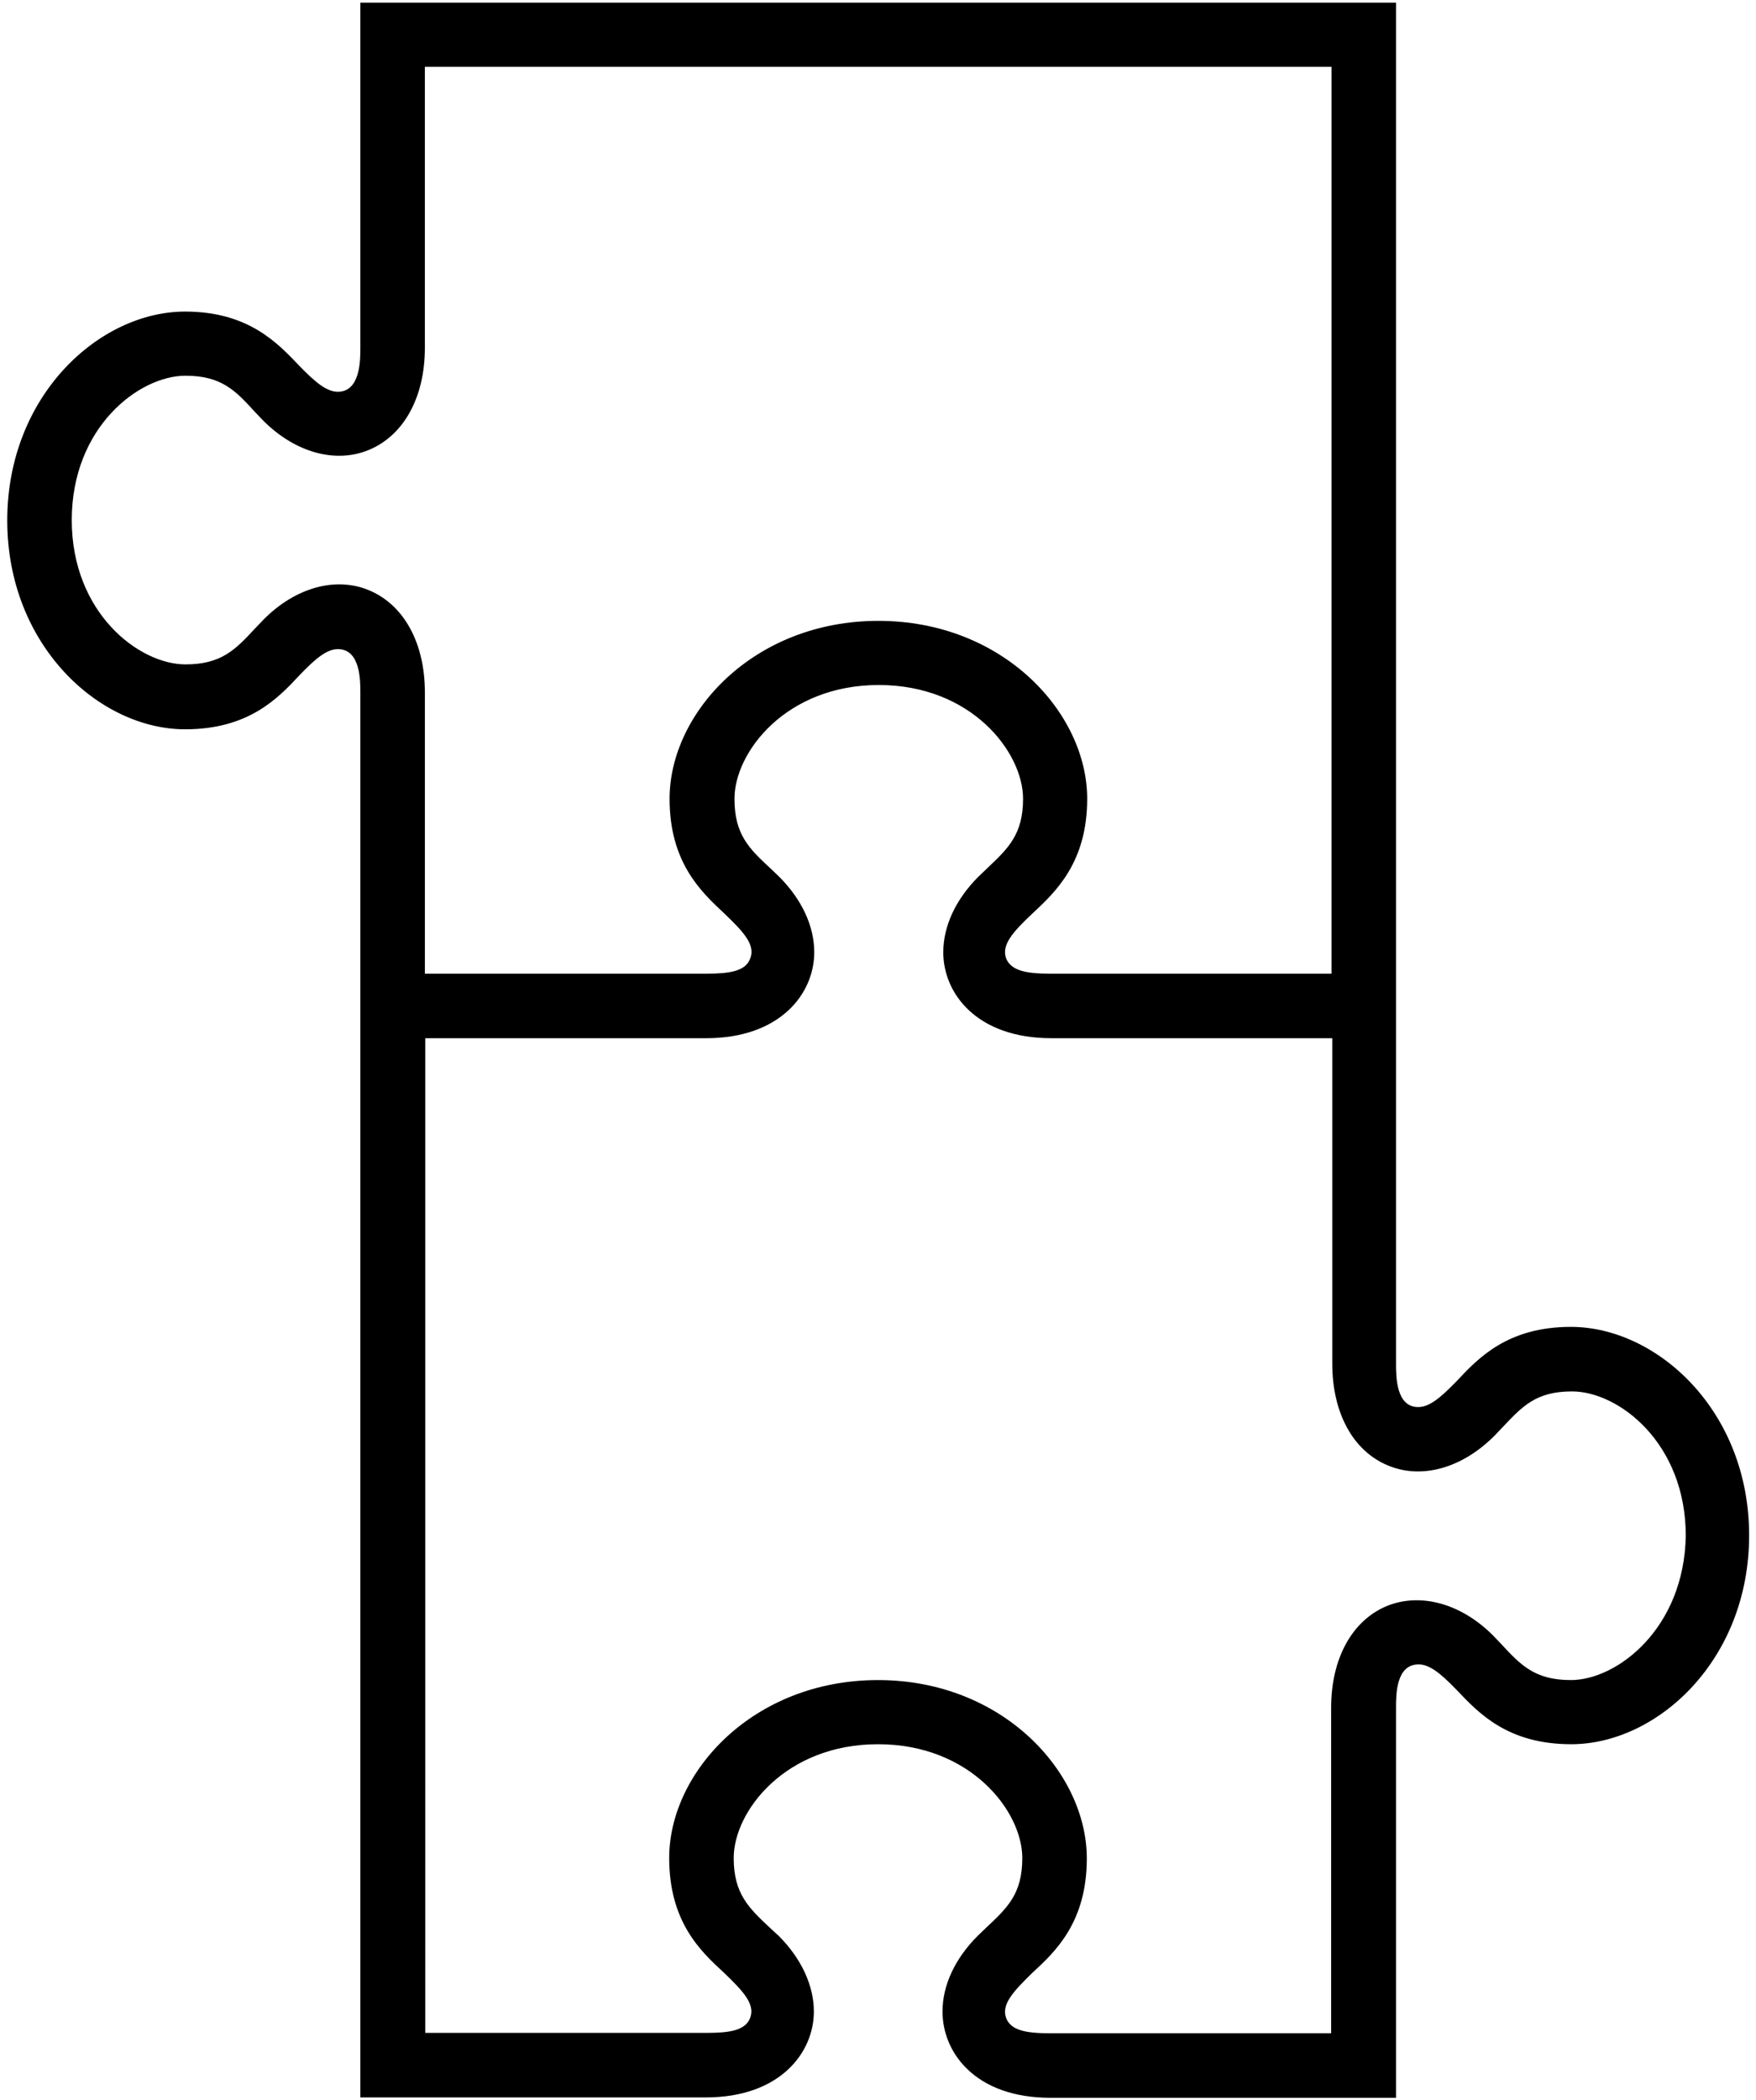
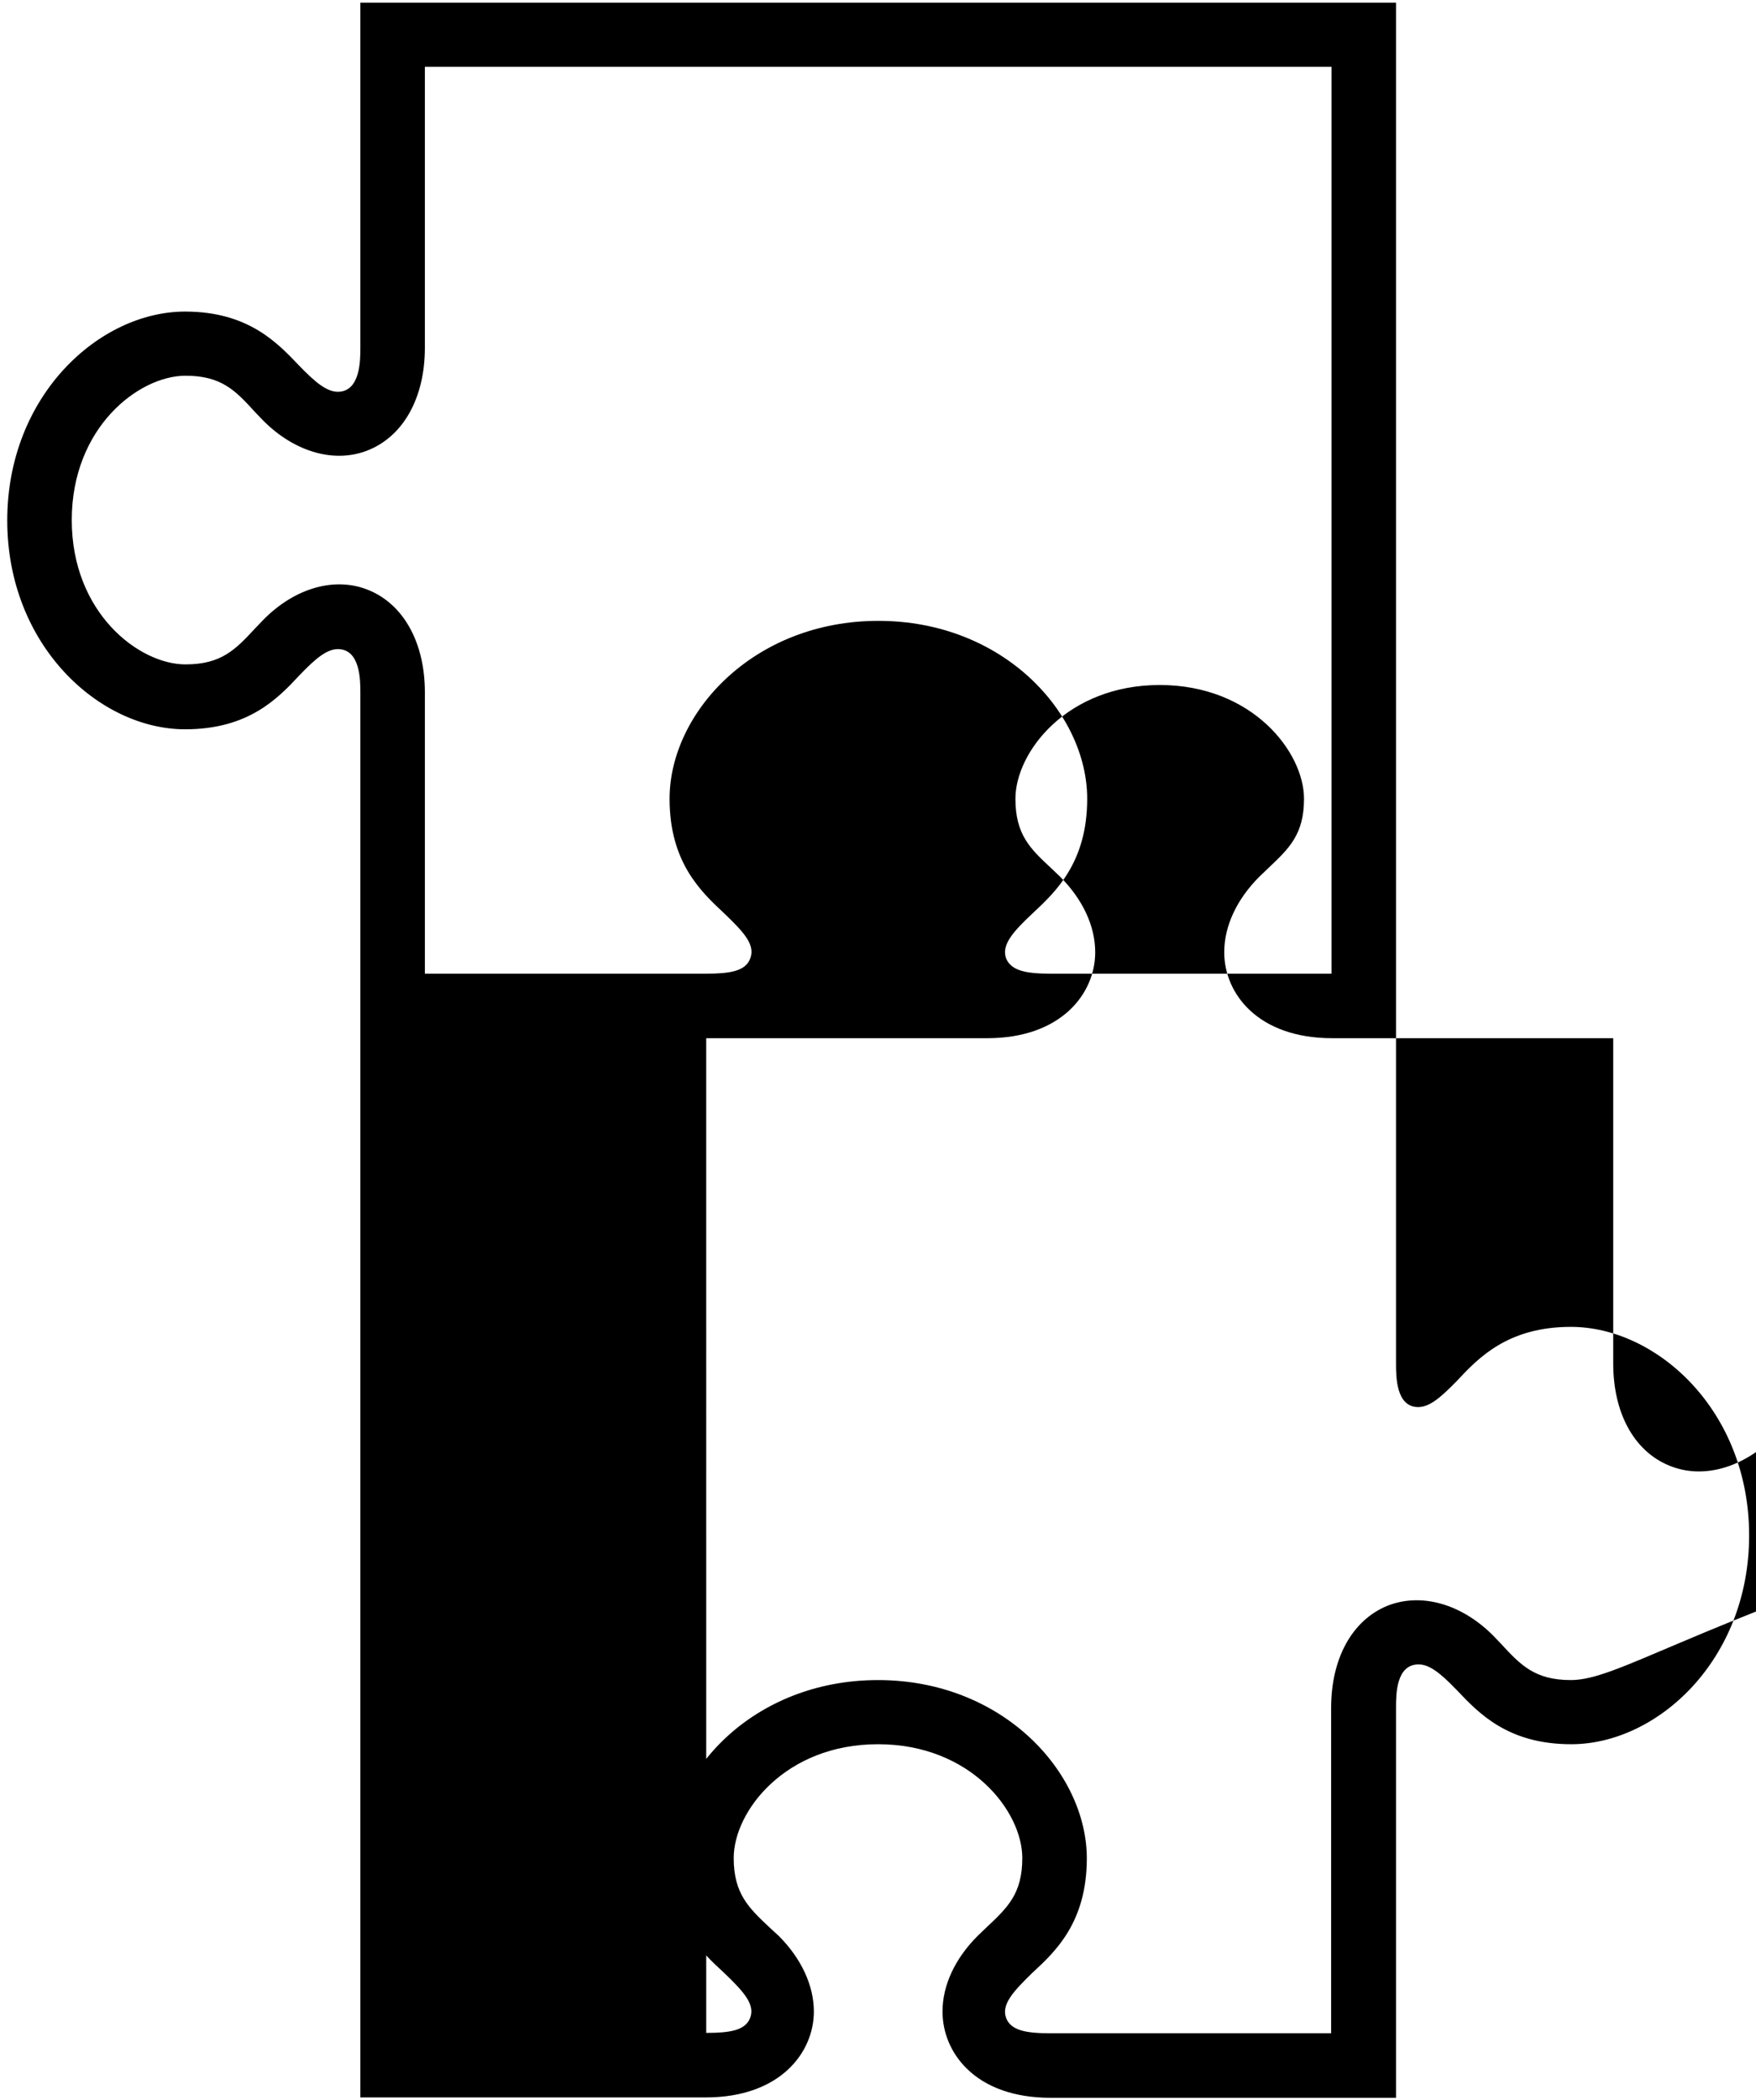
<svg xmlns="http://www.w3.org/2000/svg" version="1.0" id="Layer_1" x="0px" y="0px" viewBox="0 0 46 55" style="enable-background:new 0 0 46 55;" xml:space="preserve">
-   <path d="M41.15,34.75c-1.66,0-2.43,0.82-2.99,1.42c-0.42,0.43-0.71,0.68-1.01,0.68c-0.58,0-0.58-0.8-0.58-1.14V0.07H9.44v9.05  c0,0.31,0,1.14-0.59,1.14c-0.3,0-0.6-0.26-1-0.67c-0.57-0.6-1.34-1.43-3-1.43c-2.25,0-4.66,2.2-4.66,5.47S2.6,19.1,4.85,19.1  c1.66,0,2.43-0.81,2.99-1.41C8.26,17.25,8.56,17,8.85,17c0.59,0,0.59,0.82,0.59,1.13v36.8h9.05c1.94,0,2.83-1.17,2.83-2.25  c0-0.68-0.33-1.39-0.92-1.98l-0.24-0.22c-0.54-0.51-0.94-0.88-0.94-1.82c0-1.22,1.35-2.98,3.78-2.98s3.78,1.76,3.78,2.98  c0,0.94-0.39,1.3-0.93,1.81l-0.24,0.23c-0.59,0.59-0.92,1.29-0.92,1.98c0,0.55,0.22,1.08,0.62,1.48c0.51,0.51,1.27,0.78,2.21,0.78  h9.05V44.72c0-0.34,0-1.13,0.59-1.13c0.26,0,0.53,0.18,1,0.67c0.57,0.6,1.33,1.42,3,1.42c2.25,0,4.66-2.2,4.66-5.47  S43.4,34.75,41.15,34.75z M9.67,15.46c-0.88-0.37-1.94-0.07-2.77,0.77l-0.22,0.23c-0.51,0.55-0.88,0.94-1.82,0.94  c-1.22,0-2.98-1.35-2.98-3.78s1.76-3.78,2.98-3.78c0.94,0,1.31,0.39,1.81,0.94l0.23,0.24c0.83,0.83,1.89,1.13,2.77,0.76  c0.91-0.38,1.46-1.38,1.46-2.67V1.75h23.75V25.5h-7.36c-0.62,0-1.02-0.07-1.16-0.39c-0.14-0.36,0.18-0.71,0.69-1.19  c0.6-0.56,1.43-1.33,1.43-3c0-2.25-2.2-4.66-5.47-4.66c-3.27,0-5.47,2.41-5.47,4.66c0,1.66,0.82,2.43,1.42,2.99  c0.51,0.49,0.84,0.83,0.69,1.2c-0.13,0.33-0.54,0.39-1.16,0.39h-7.36v-7.37C11.13,16.84,10.58,15.84,9.67,15.46z M41.15,44  c-0.95,0-1.32-0.4-1.83-0.95l-0.21-0.22c-0.83-0.83-1.89-1.13-2.78-0.77c-0.91,0.38-1.46,1.37-1.46,2.67v8.52h-7.36  c-0.62,0-1.02-0.07-1.15-0.39c-0.14-0.36,0.18-0.7,0.68-1.19c0.61-0.56,1.43-1.33,1.43-3c0-2.25-2.2-4.67-5.47-4.67  c-3.27,0-5.47,2.41-5.47,4.66c0,1.67,0.82,2.44,1.43,3c0.51,0.49,0.83,0.83,0.69,1.19c-0.13,0.33-0.54,0.39-1.15,0.39h-7.36V27.19  h7.36c1.94,0,2.83-1.17,2.83-2.25c0-0.69-0.33-1.39-0.92-1.98l-0.23-0.22c-0.55-0.51-0.94-0.88-0.94-1.82  c0-1.22,1.35-2.98,3.78-2.98s3.78,1.76,3.78,2.98c0,0.93-0.39,1.3-0.93,1.81l-0.24,0.23c-0.59,0.59-0.92,1.29-0.92,1.98  c0,1.08,0.88,2.25,2.83,2.25h7.36v8.52c0,1.29,0.54,2.29,1.46,2.67c0.88,0.37,1.94,0.07,2.78-0.77l0.23-0.24  c0.51-0.54,0.87-0.93,1.81-0.93c1.22,0,2.98,1.35,2.98,3.78C44.12,42.65,42.36,44,41.15,44z" />
+   <path d="M41.15,34.75c-1.66,0-2.43,0.82-2.99,1.42c-0.42,0.43-0.71,0.68-1.01,0.68c-0.58,0-0.58-0.8-0.58-1.14V0.07H9.44v9.05  c0,0.31,0,1.14-0.59,1.14c-0.3,0-0.6-0.26-1-0.67c-0.57-0.6-1.34-1.43-3-1.43c-2.25,0-4.66,2.2-4.66,5.47S2.6,19.1,4.85,19.1  c1.66,0,2.43-0.81,2.99-1.41C8.26,17.25,8.56,17,8.85,17c0.59,0,0.59,0.82,0.59,1.13v36.8h9.05c1.94,0,2.83-1.17,2.83-2.25  c0-0.68-0.33-1.39-0.92-1.98l-0.24-0.22c-0.54-0.51-0.94-0.88-0.94-1.82c0-1.22,1.35-2.98,3.78-2.98s3.78,1.76,3.78,2.98  c0,0.94-0.39,1.3-0.93,1.81l-0.24,0.23c-0.59,0.59-0.92,1.29-0.92,1.98c0,0.55,0.22,1.08,0.62,1.48c0.51,0.51,1.27,0.78,2.21,0.78  h9.05V44.72c0-0.34,0-1.13,0.59-1.13c0.26,0,0.53,0.18,1,0.67c0.57,0.6,1.33,1.42,3,1.42c2.25,0,4.66-2.2,4.66-5.47  S43.4,34.75,41.15,34.75z M9.67,15.46c-0.88-0.37-1.94-0.07-2.77,0.77l-0.22,0.23c-0.51,0.55-0.88,0.94-1.82,0.94  c-1.22,0-2.98-1.35-2.98-3.78s1.76-3.78,2.98-3.78c0.94,0,1.31,0.39,1.81,0.94l0.23,0.24c0.83,0.83,1.89,1.13,2.77,0.76  c0.91-0.38,1.46-1.38,1.46-2.67V1.75h23.75V25.5h-7.36c-0.62,0-1.02-0.07-1.16-0.39c-0.14-0.36,0.18-0.71,0.69-1.19  c0.6-0.56,1.43-1.33,1.43-3c0-2.25-2.2-4.66-5.47-4.66c-3.27,0-5.47,2.41-5.47,4.66c0,1.66,0.82,2.43,1.42,2.99  c0.51,0.49,0.84,0.83,0.69,1.2c-0.13,0.33-0.54,0.39-1.16,0.39h-7.36v-7.37C11.13,16.84,10.58,15.84,9.67,15.46z M41.15,44  c-0.95,0-1.32-0.4-1.83-0.95l-0.21-0.22c-0.83-0.83-1.89-1.13-2.78-0.77c-0.91,0.38-1.46,1.37-1.46,2.67v8.52h-7.36  c-0.62,0-1.02-0.07-1.15-0.39c-0.14-0.36,0.18-0.7,0.68-1.19c0.61-0.56,1.43-1.33,1.43-3c0-2.25-2.2-4.67-5.47-4.67  c-3.27,0-5.47,2.41-5.47,4.66c0,1.67,0.82,2.44,1.43,3c0.51,0.49,0.83,0.83,0.69,1.19c-0.13,0.33-0.54,0.39-1.15,0.39V27.19  h7.36c1.94,0,2.83-1.17,2.83-2.25c0-0.69-0.33-1.39-0.92-1.98l-0.23-0.22c-0.55-0.51-0.94-0.88-0.94-1.82  c0-1.22,1.35-2.98,3.78-2.98s3.78,1.76,3.78,2.98c0,0.93-0.39,1.3-0.93,1.81l-0.24,0.23c-0.59,0.59-0.92,1.29-0.92,1.98  c0,1.08,0.88,2.25,2.83,2.25h7.36v8.52c0,1.29,0.54,2.29,1.46,2.67c0.88,0.37,1.94,0.07,2.78-0.77l0.23-0.24  c0.51-0.54,0.87-0.93,1.81-0.93c1.22,0,2.98,1.35,2.98,3.78C44.12,42.65,42.36,44,41.15,44z" />
</svg>